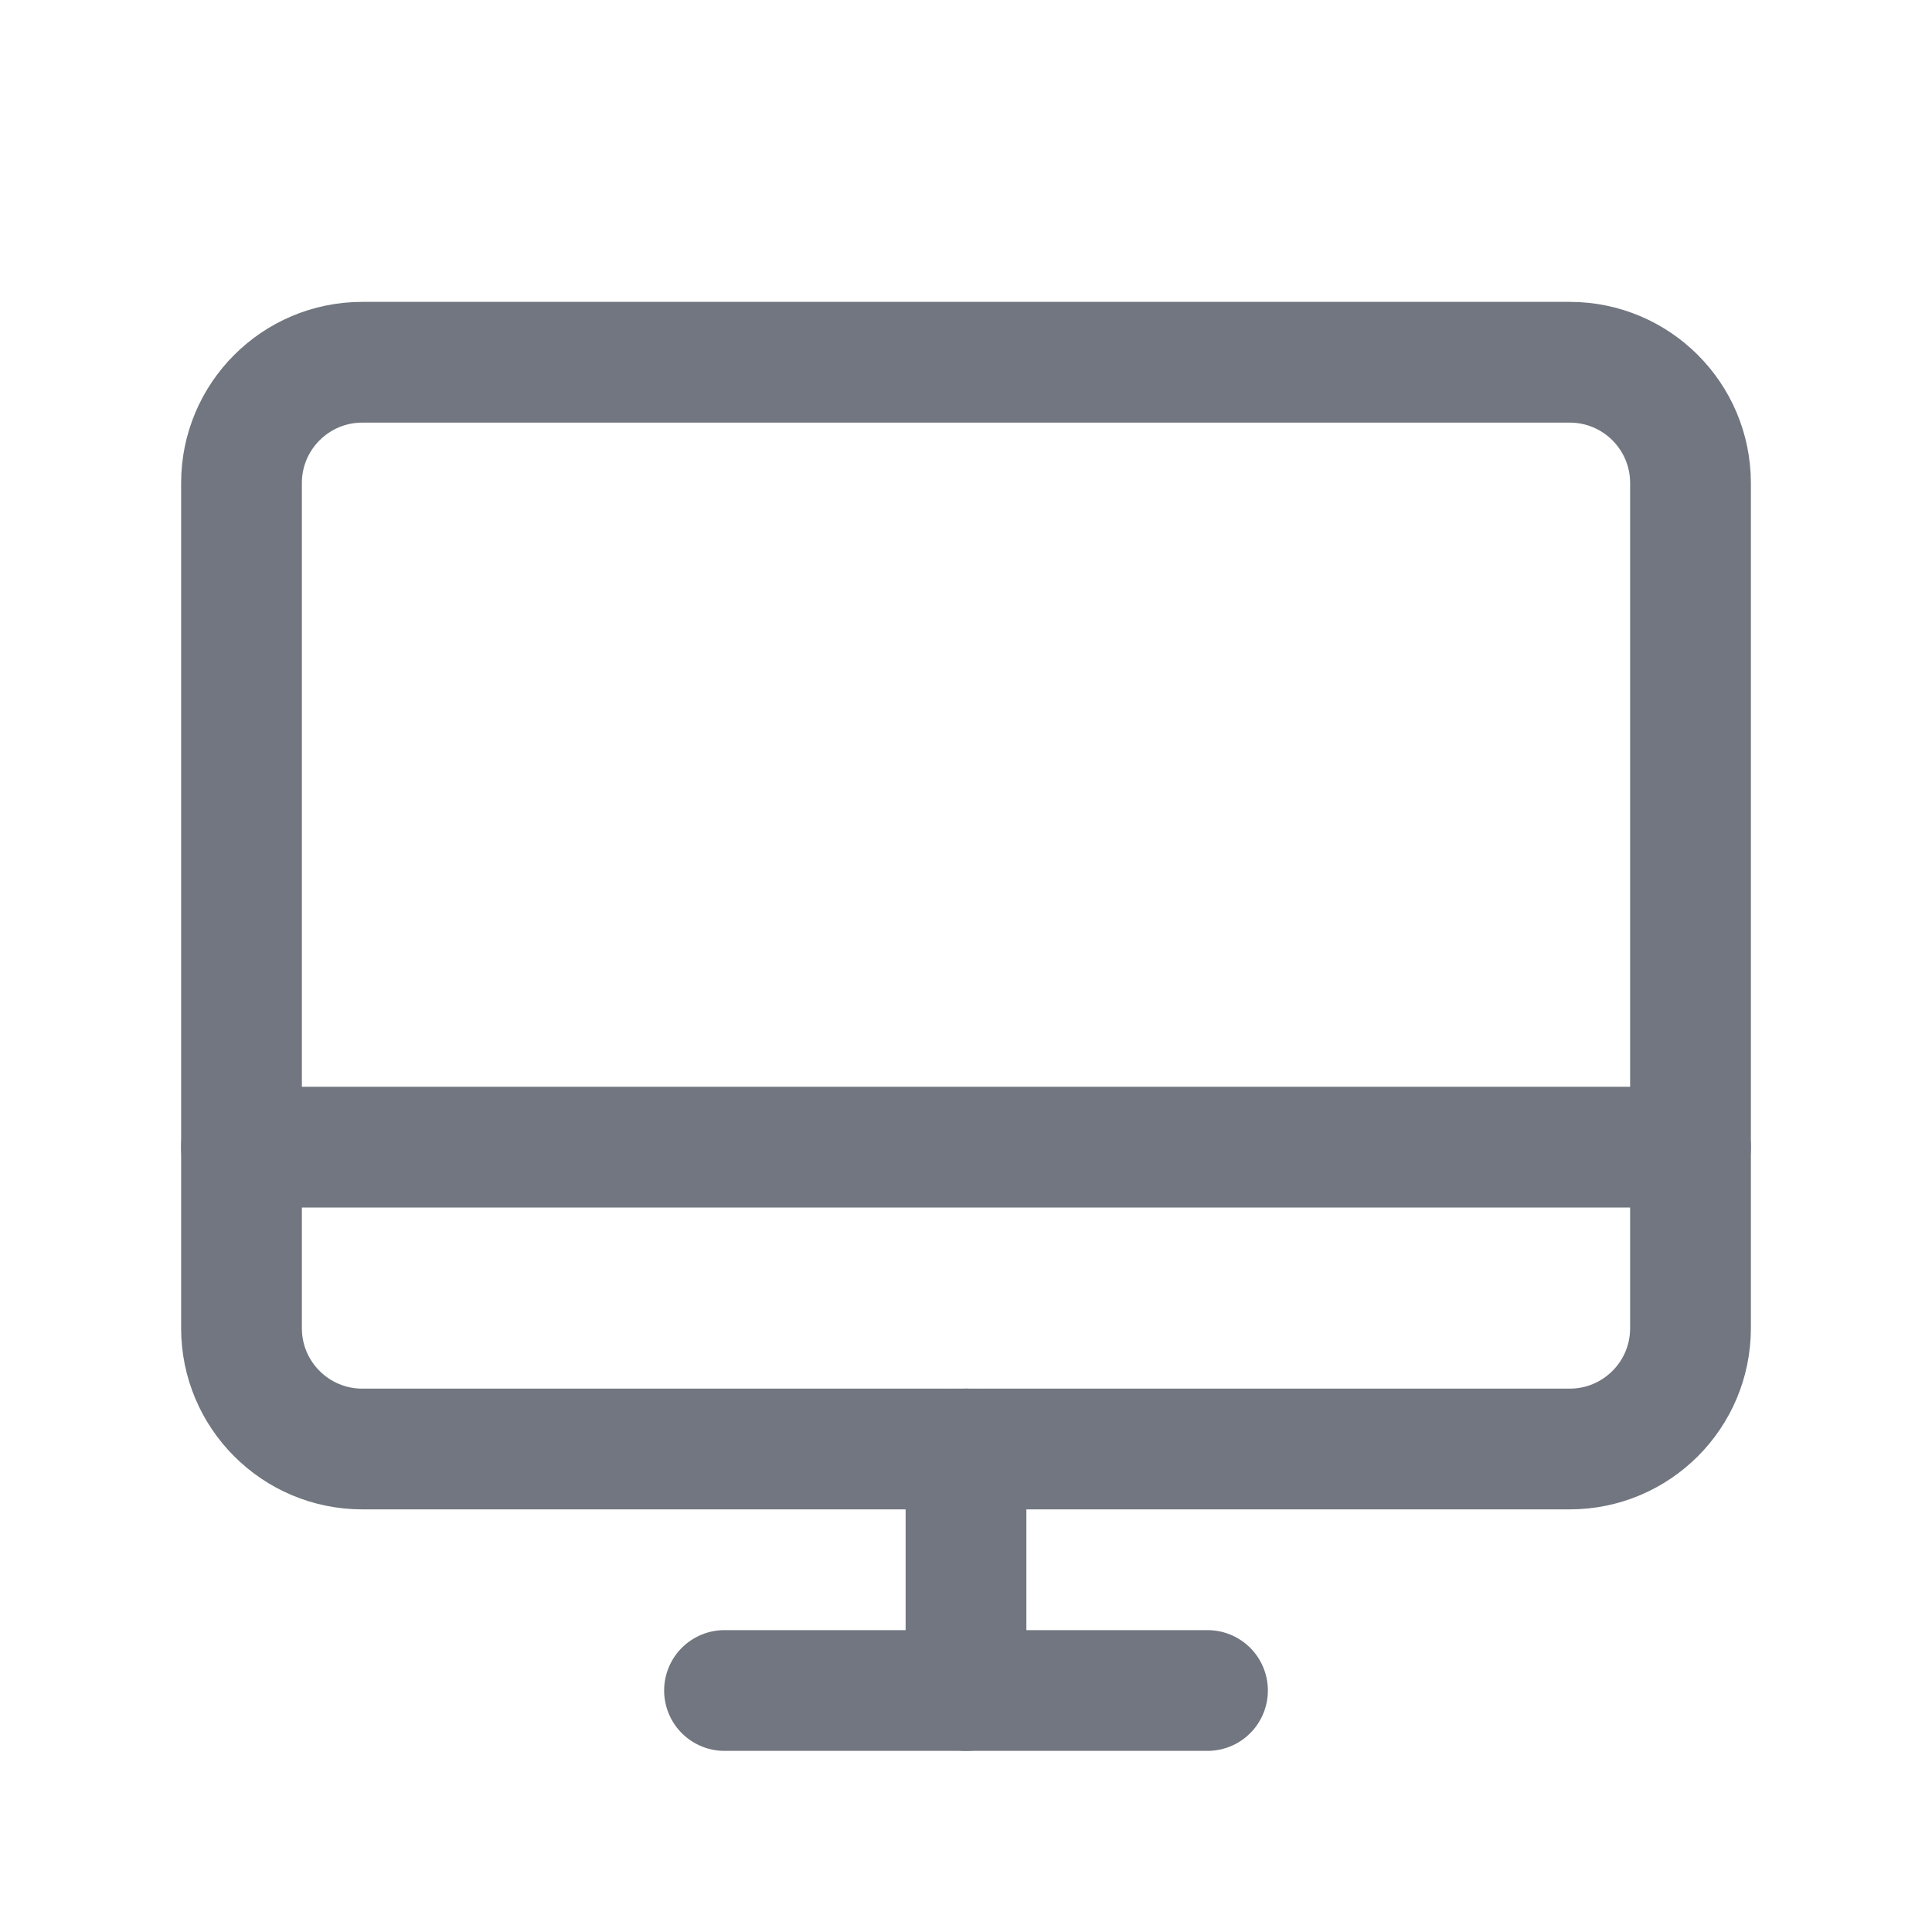
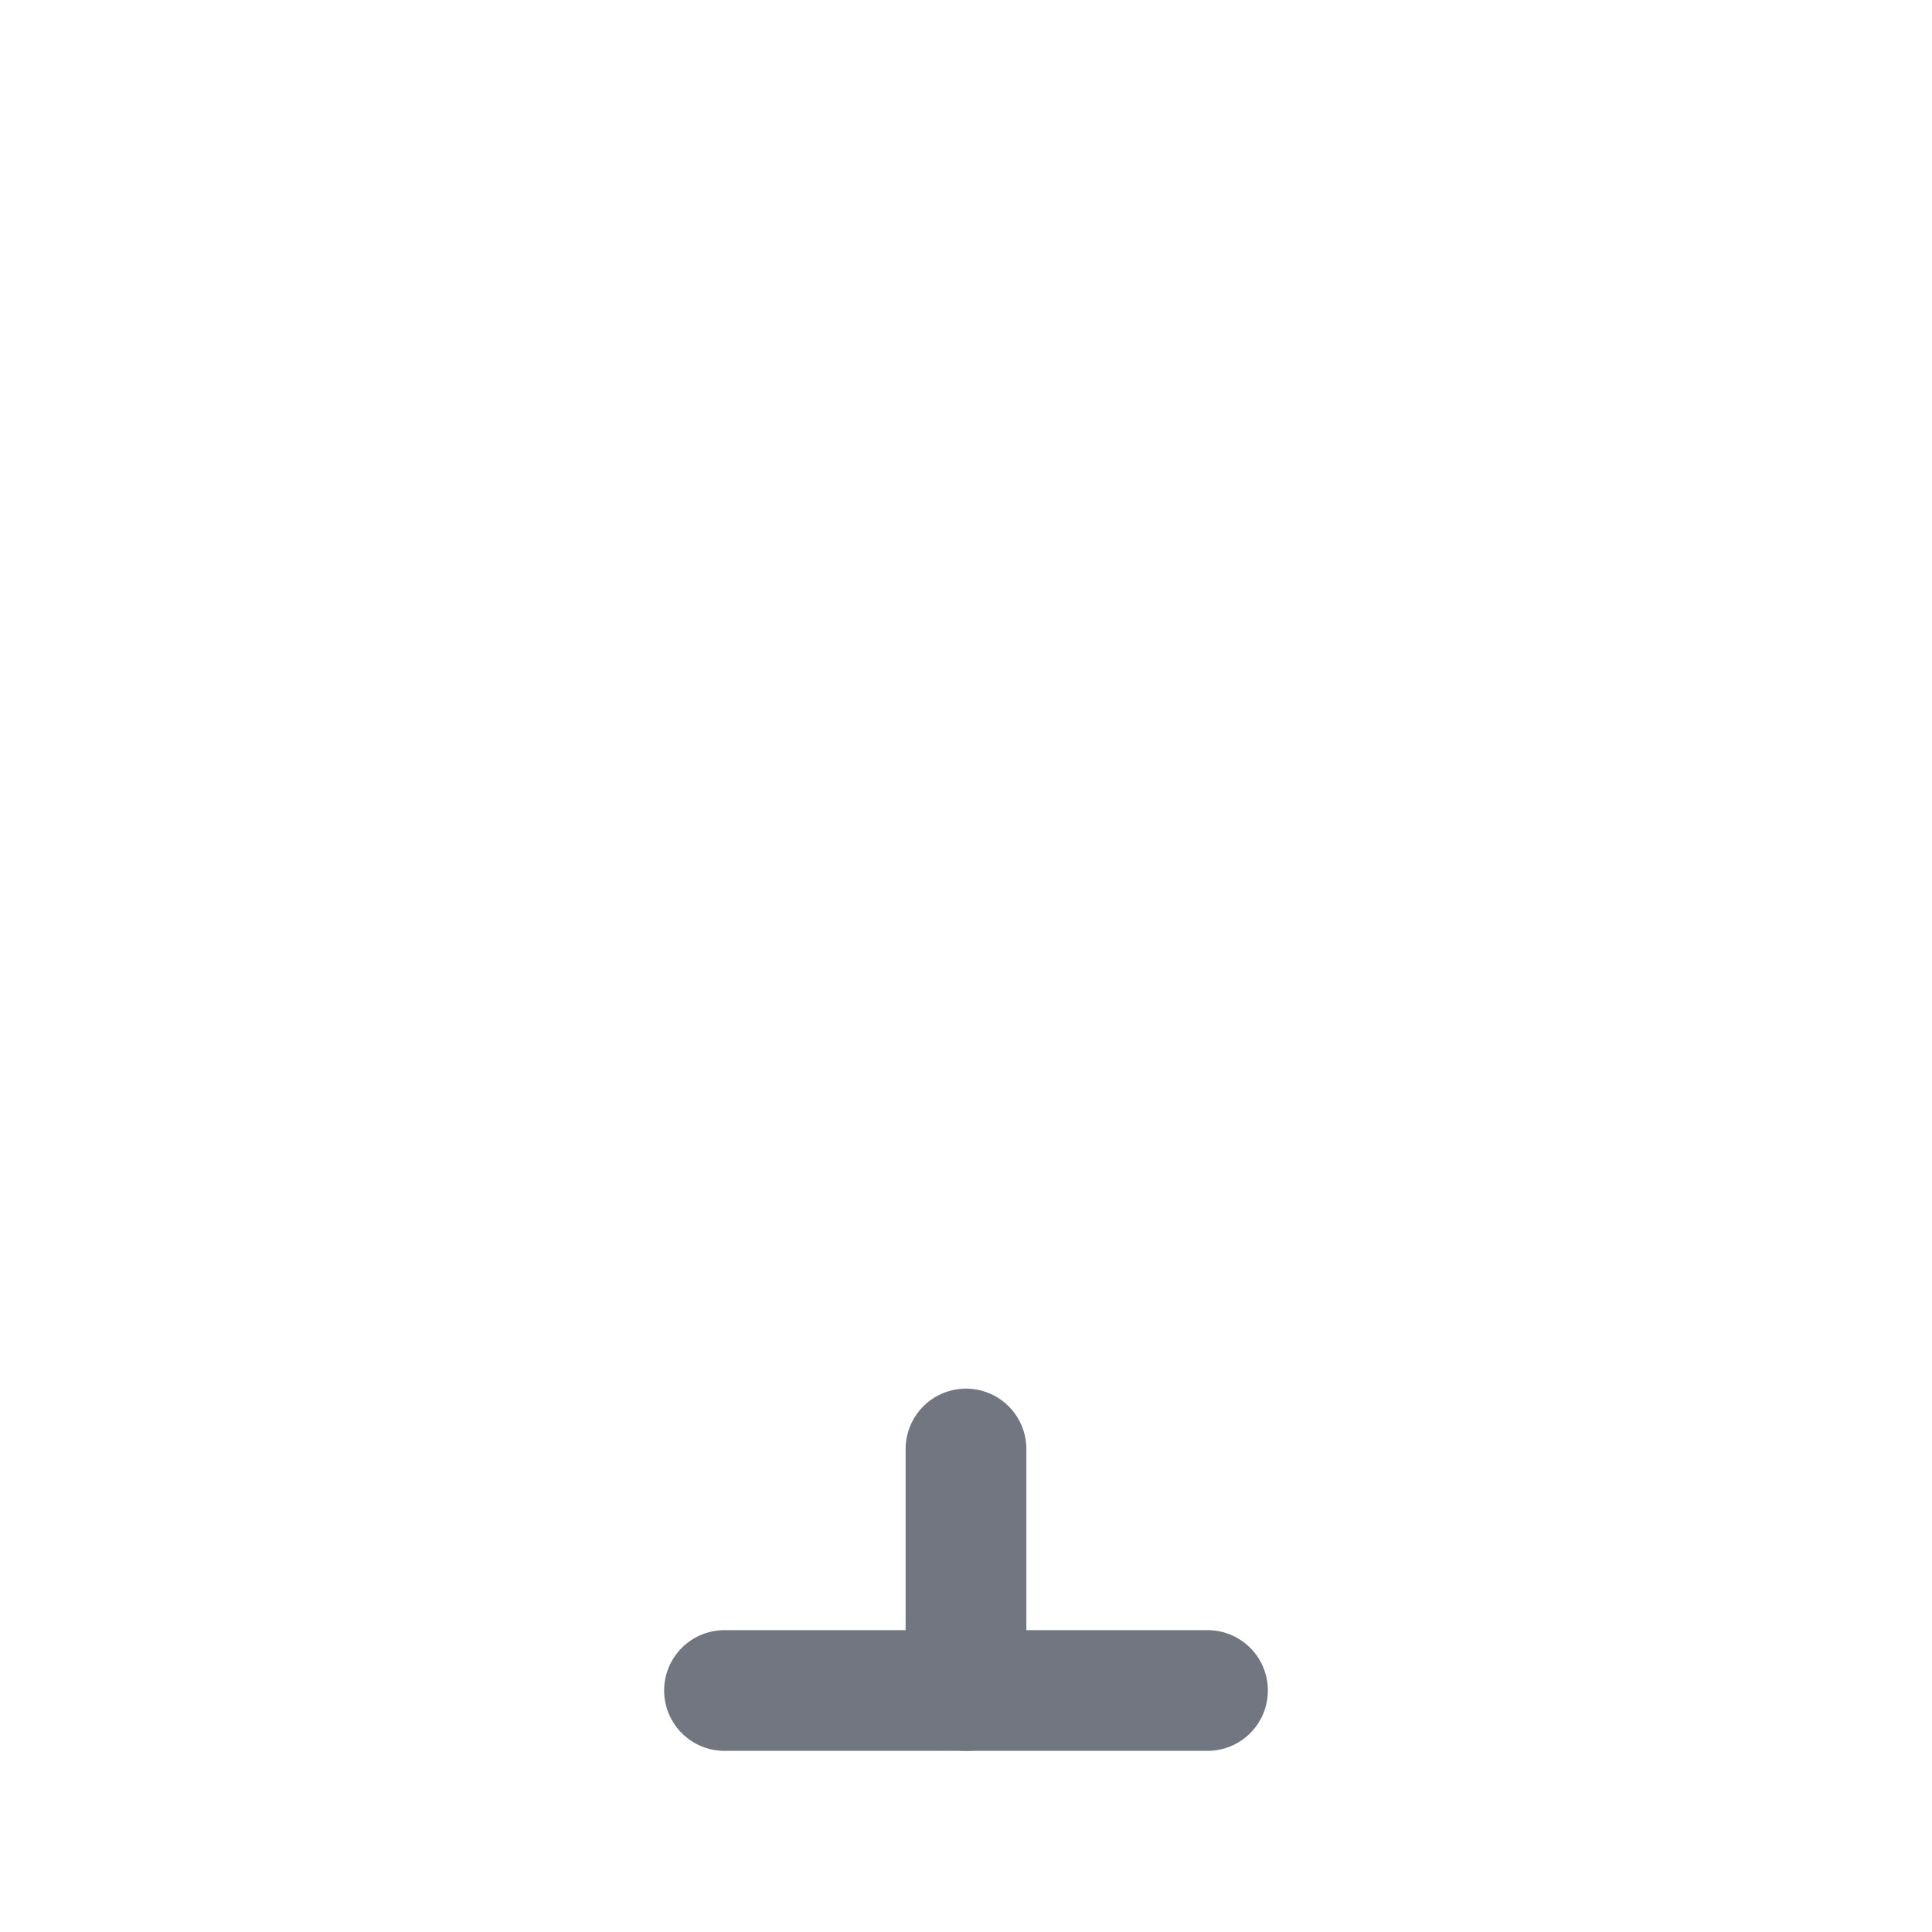
<svg xmlns="http://www.w3.org/2000/svg" width="24" height="24" viewBox="0 0 24 24" fill="none">
-   <path d="M4.5 18L19.5 18C20.328 18 21 17.328 21 16.5V6C21 5.172 20.328 4.5 19.5 4.5L4.5 4.5C3.672 4.5 3 5.172 3 6V16.5C3 17.328 3.672 18 4.5 18Z" stroke="#717680" stroke-width="1.5" stroke-linecap="round" stroke-linejoin="round" />
  <path d="M15 21H9" stroke="#717680" stroke-width="1.5" stroke-linecap="round" stroke-linejoin="round" />
-   <path d="M3 14.25H21" stroke="#717680" stroke-width="1.5" stroke-linecap="round" stroke-linejoin="round" />
  <path d="M12 18V21" stroke="#717680" stroke-width="1.5" stroke-linecap="round" stroke-linejoin="round" />
</svg>